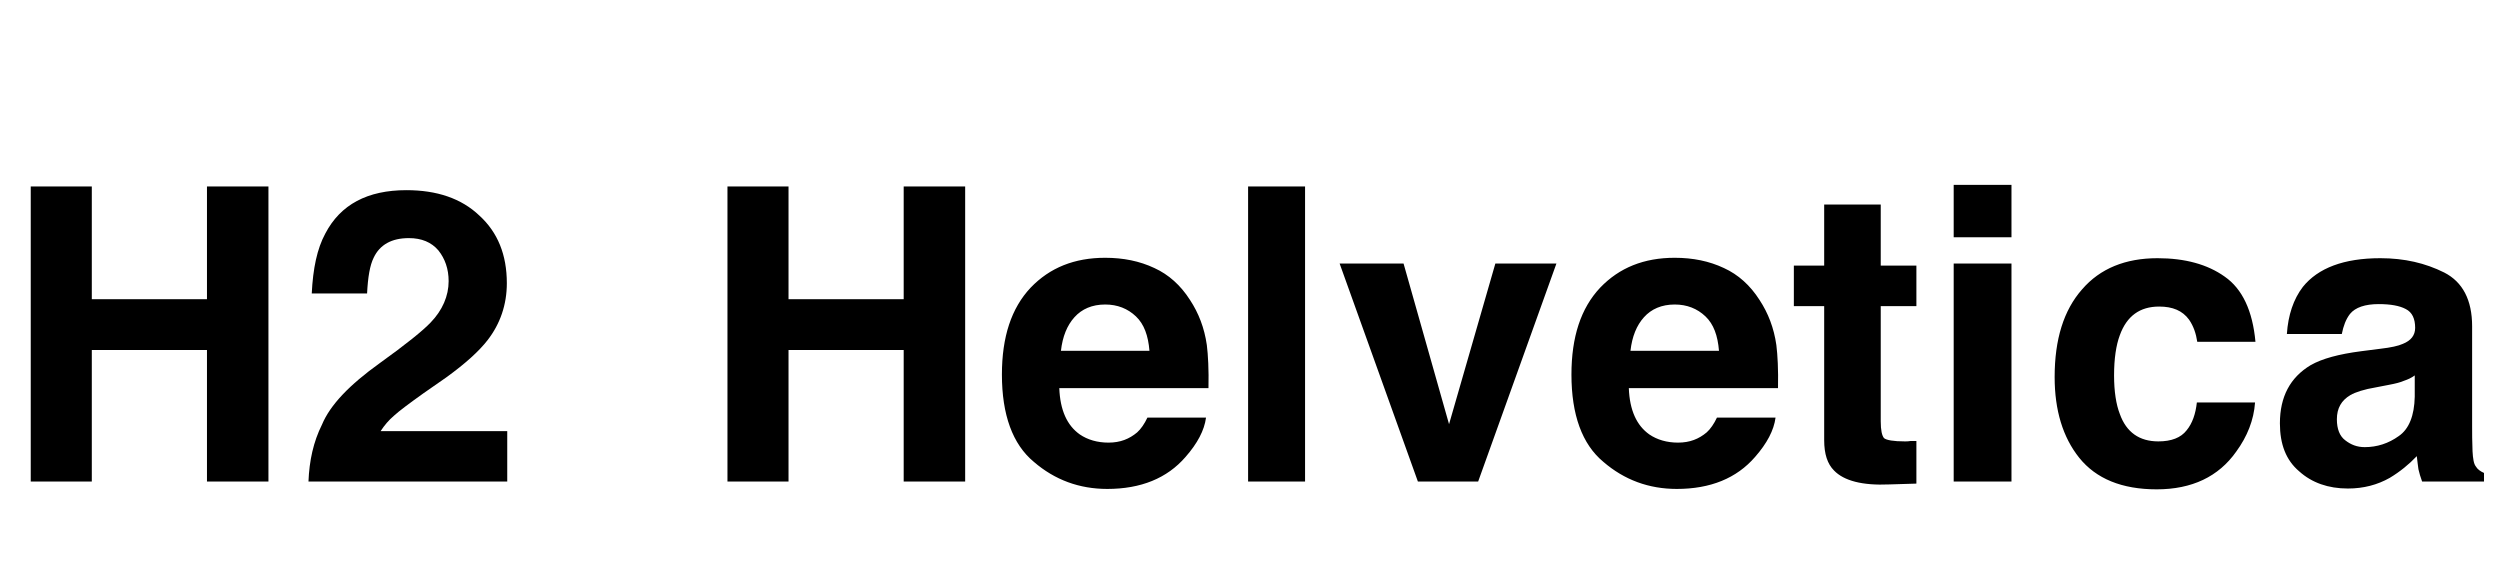
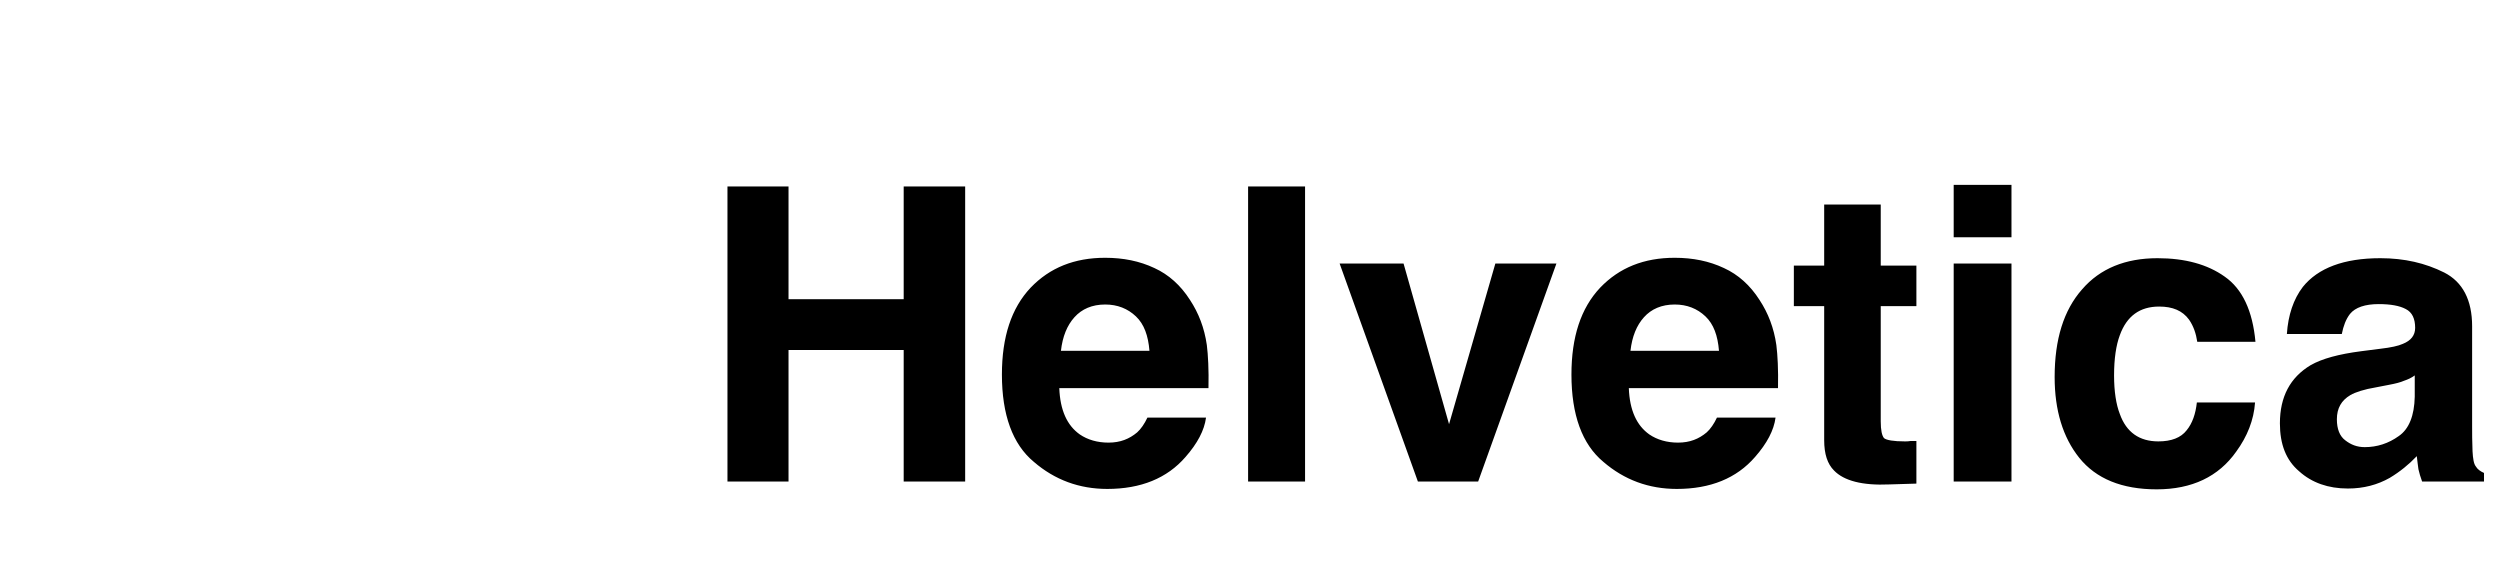
<svg xmlns="http://www.w3.org/2000/svg" width="244" height="55" viewBox="0 0 244 55" fill="none">
-   <path d="M8.96 18.2V29.2H20.2V18.2H26.2V47H20.2V34.16H8.96V47H3V18.2H8.96ZM31.427 41.44C32.227 39.52 34.107 37.56 37.067 35.44C39.627 33.6 41.267 32.28 42.027 31.48C43.187 30.28 43.787 28.88 43.787 27.44C43.787 26.24 43.427 25.24 42.787 24.44C42.107 23.64 41.147 23.24 39.907 23.24C38.227 23.24 37.067 23.88 36.467 25.16C36.107 25.88 35.907 27.04 35.827 28.64H30.427C30.547 26.2 30.947 24.28 31.747 22.8C33.227 19.96 35.867 18.56 39.667 18.56C42.627 18.56 45.027 19.36 46.787 21.04C48.587 22.68 49.467 24.88 49.467 27.64C49.467 29.72 48.827 31.6 47.587 33.2C46.747 34.28 45.427 35.48 43.547 36.84L41.307 38.4C39.907 39.4 38.947 40.12 38.467 40.56C37.947 41 37.507 41.52 37.147 42.08H49.507V47H30.107C30.187 44.96 30.587 43.12 31.427 41.44Z" fill="black" />
  <path d="M76.96 18.2V29.2H88.2V18.2H94.2V47H88.2V34.16H76.96V47H71V18.2H76.96ZM112.667 26.16C114.067 26.8 115.227 27.84 116.147 29.28C116.987 30.56 117.547 32 117.787 33.68C117.907 34.64 117.987 36.08 117.947 37.88H103.387C103.467 40.04 104.147 41.52 105.387 42.4C106.147 42.92 107.107 43.2 108.187 43.2C109.347 43.2 110.227 42.84 110.987 42.2C111.347 41.88 111.707 41.36 111.987 40.76H117.707C117.547 42 116.867 43.28 115.707 44.6C113.907 46.68 111.347 47.72 108.067 47.72C105.347 47.72 102.947 46.84 100.907 45.08C98.827 43.36 97.787 40.48 97.787 36.56C97.787 32.88 98.707 30.08 100.587 28.08C102.467 26.12 104.867 25.16 107.867 25.16C109.627 25.16 111.227 25.48 112.667 26.16ZM104.867 30.96C104.147 31.76 103.707 32.84 103.547 34.24H112.187C112.067 32.76 111.667 31.64 110.867 30.88C110.067 30.12 109.067 29.72 107.867 29.72C106.587 29.72 105.587 30.16 104.867 30.96ZM121.814 18.2H127.374V47H121.814V18.2ZM144.267 47H138.387L130.747 25.72H136.987L141.427 41.4L145.947 25.72H151.907L144.267 47ZM168.253 26.16C169.653 26.8 170.813 27.84 171.733 29.28C172.573 30.56 173.133 32 173.373 33.68C173.493 34.64 173.573 36.08 173.533 37.88H158.973C159.053 40.04 159.733 41.52 160.973 42.4C161.733 42.92 162.693 43.2 163.773 43.2C164.933 43.2 165.813 42.84 166.573 42.2C166.933 41.88 167.293 41.36 167.573 40.76H173.293C173.133 42 172.453 43.28 171.293 44.6C169.493 46.68 166.933 47.72 163.653 47.72C160.933 47.72 158.533 46.84 156.493 45.08C154.413 43.36 153.373 40.48 153.373 36.56C153.373 32.88 154.293 30.08 156.173 28.08C158.053 26.12 160.453 25.16 163.453 25.16C165.213 25.16 166.813 25.48 168.253 26.16ZM160.453 30.96C159.733 31.76 159.293 32.84 159.133 34.24H167.773C167.653 32.76 167.253 31.64 166.453 30.88C165.653 30.12 164.653 29.72 163.453 29.72C162.173 29.72 161.173 30.16 160.453 30.96ZM178.04 25.92V19.96H183.56V25.92H187.04V29.88H183.56V41.12C183.56 42 183.68 42.52 183.88 42.76C184.12 42.96 184.8 43.08 185.92 43.08C186.12 43.08 186.28 43.08 186.48 43.04H187.04V47.2L184.4 47.28C181.76 47.4 179.96 46.92 179 45.92C178.36 45.28 178.04 44.32 178.04 42.96V29.88H175.08V25.92H178.04ZM190.68 18.04H196.32V23.16H190.68V18.04ZM196.32 47H190.68V25.72H196.32V47ZM214.453 33.36C214.333 32.56 214.093 31.84 213.653 31.2C213.013 30.32 212.053 29.92 210.733 29.92C208.853 29.92 207.573 30.84 206.893 32.72C206.533 33.68 206.333 35 206.333 36.64C206.333 38.2 206.533 39.48 206.893 40.4C207.533 42.2 208.813 43.08 210.653 43.08C211.933 43.08 212.853 42.72 213.413 42C213.973 41.32 214.293 40.4 214.413 39.28H220.093C219.973 41 219.333 42.6 218.253 44.08C216.533 46.52 213.933 47.76 210.493 47.76C207.093 47.76 204.573 46.72 202.933 44.68C201.333 42.68 200.533 40.04 200.533 36.8C200.533 33.12 201.413 30.28 203.213 28.24C204.973 26.2 207.453 25.2 210.573 25.2C213.253 25.2 215.453 25.8 217.133 27C218.853 28.2 219.853 30.32 220.133 33.36H214.453ZM232.319 34.04C233.359 33.92 234.079 33.76 234.519 33.56C235.319 33.24 235.719 32.72 235.719 32C235.719 31.12 235.439 30.48 234.799 30.16C234.199 29.84 233.319 29.68 232.159 29.68C230.839 29.68 229.879 30 229.359 30.64C228.959 31.16 228.719 31.8 228.559 32.6H223.199C223.319 30.76 223.839 29.2 224.759 28C226.239 26.16 228.759 25.2 232.319 25.2C234.679 25.2 236.719 25.68 238.559 26.6C240.359 27.52 241.279 29.28 241.279 31.84V41.6C241.279 42.28 241.279 43.08 241.319 44.04C241.359 44.76 241.439 45.28 241.639 45.52C241.799 45.8 242.079 46 242.439 46.16V47H236.399C236.239 46.56 236.119 46.16 236.039 45.8C235.999 45.4 235.919 45 235.879 44.52C235.119 45.32 234.239 46.04 233.239 46.64C232.039 47.32 230.679 47.68 229.159 47.68C227.239 47.68 225.639 47.12 224.399 46C223.119 44.92 222.519 43.36 222.519 41.32C222.519 38.72 223.519 36.84 225.519 35.64C226.639 35 228.279 34.56 230.439 34.28L232.319 34.04ZM235.679 36.64C235.359 36.88 234.999 37.04 234.639 37.16C234.279 37.32 233.799 37.44 233.159 37.56L231.919 37.8C230.719 38 229.879 38.28 229.399 38.56C228.519 39.08 228.079 39.84 228.079 40.92C228.079 41.88 228.359 42.56 228.879 42.96C229.439 43.4 230.039 43.64 230.799 43.64C231.999 43.64 233.119 43.28 234.119 42.56C235.119 41.88 235.639 40.56 235.679 38.72V36.64Z" fill="black" />
</svg>